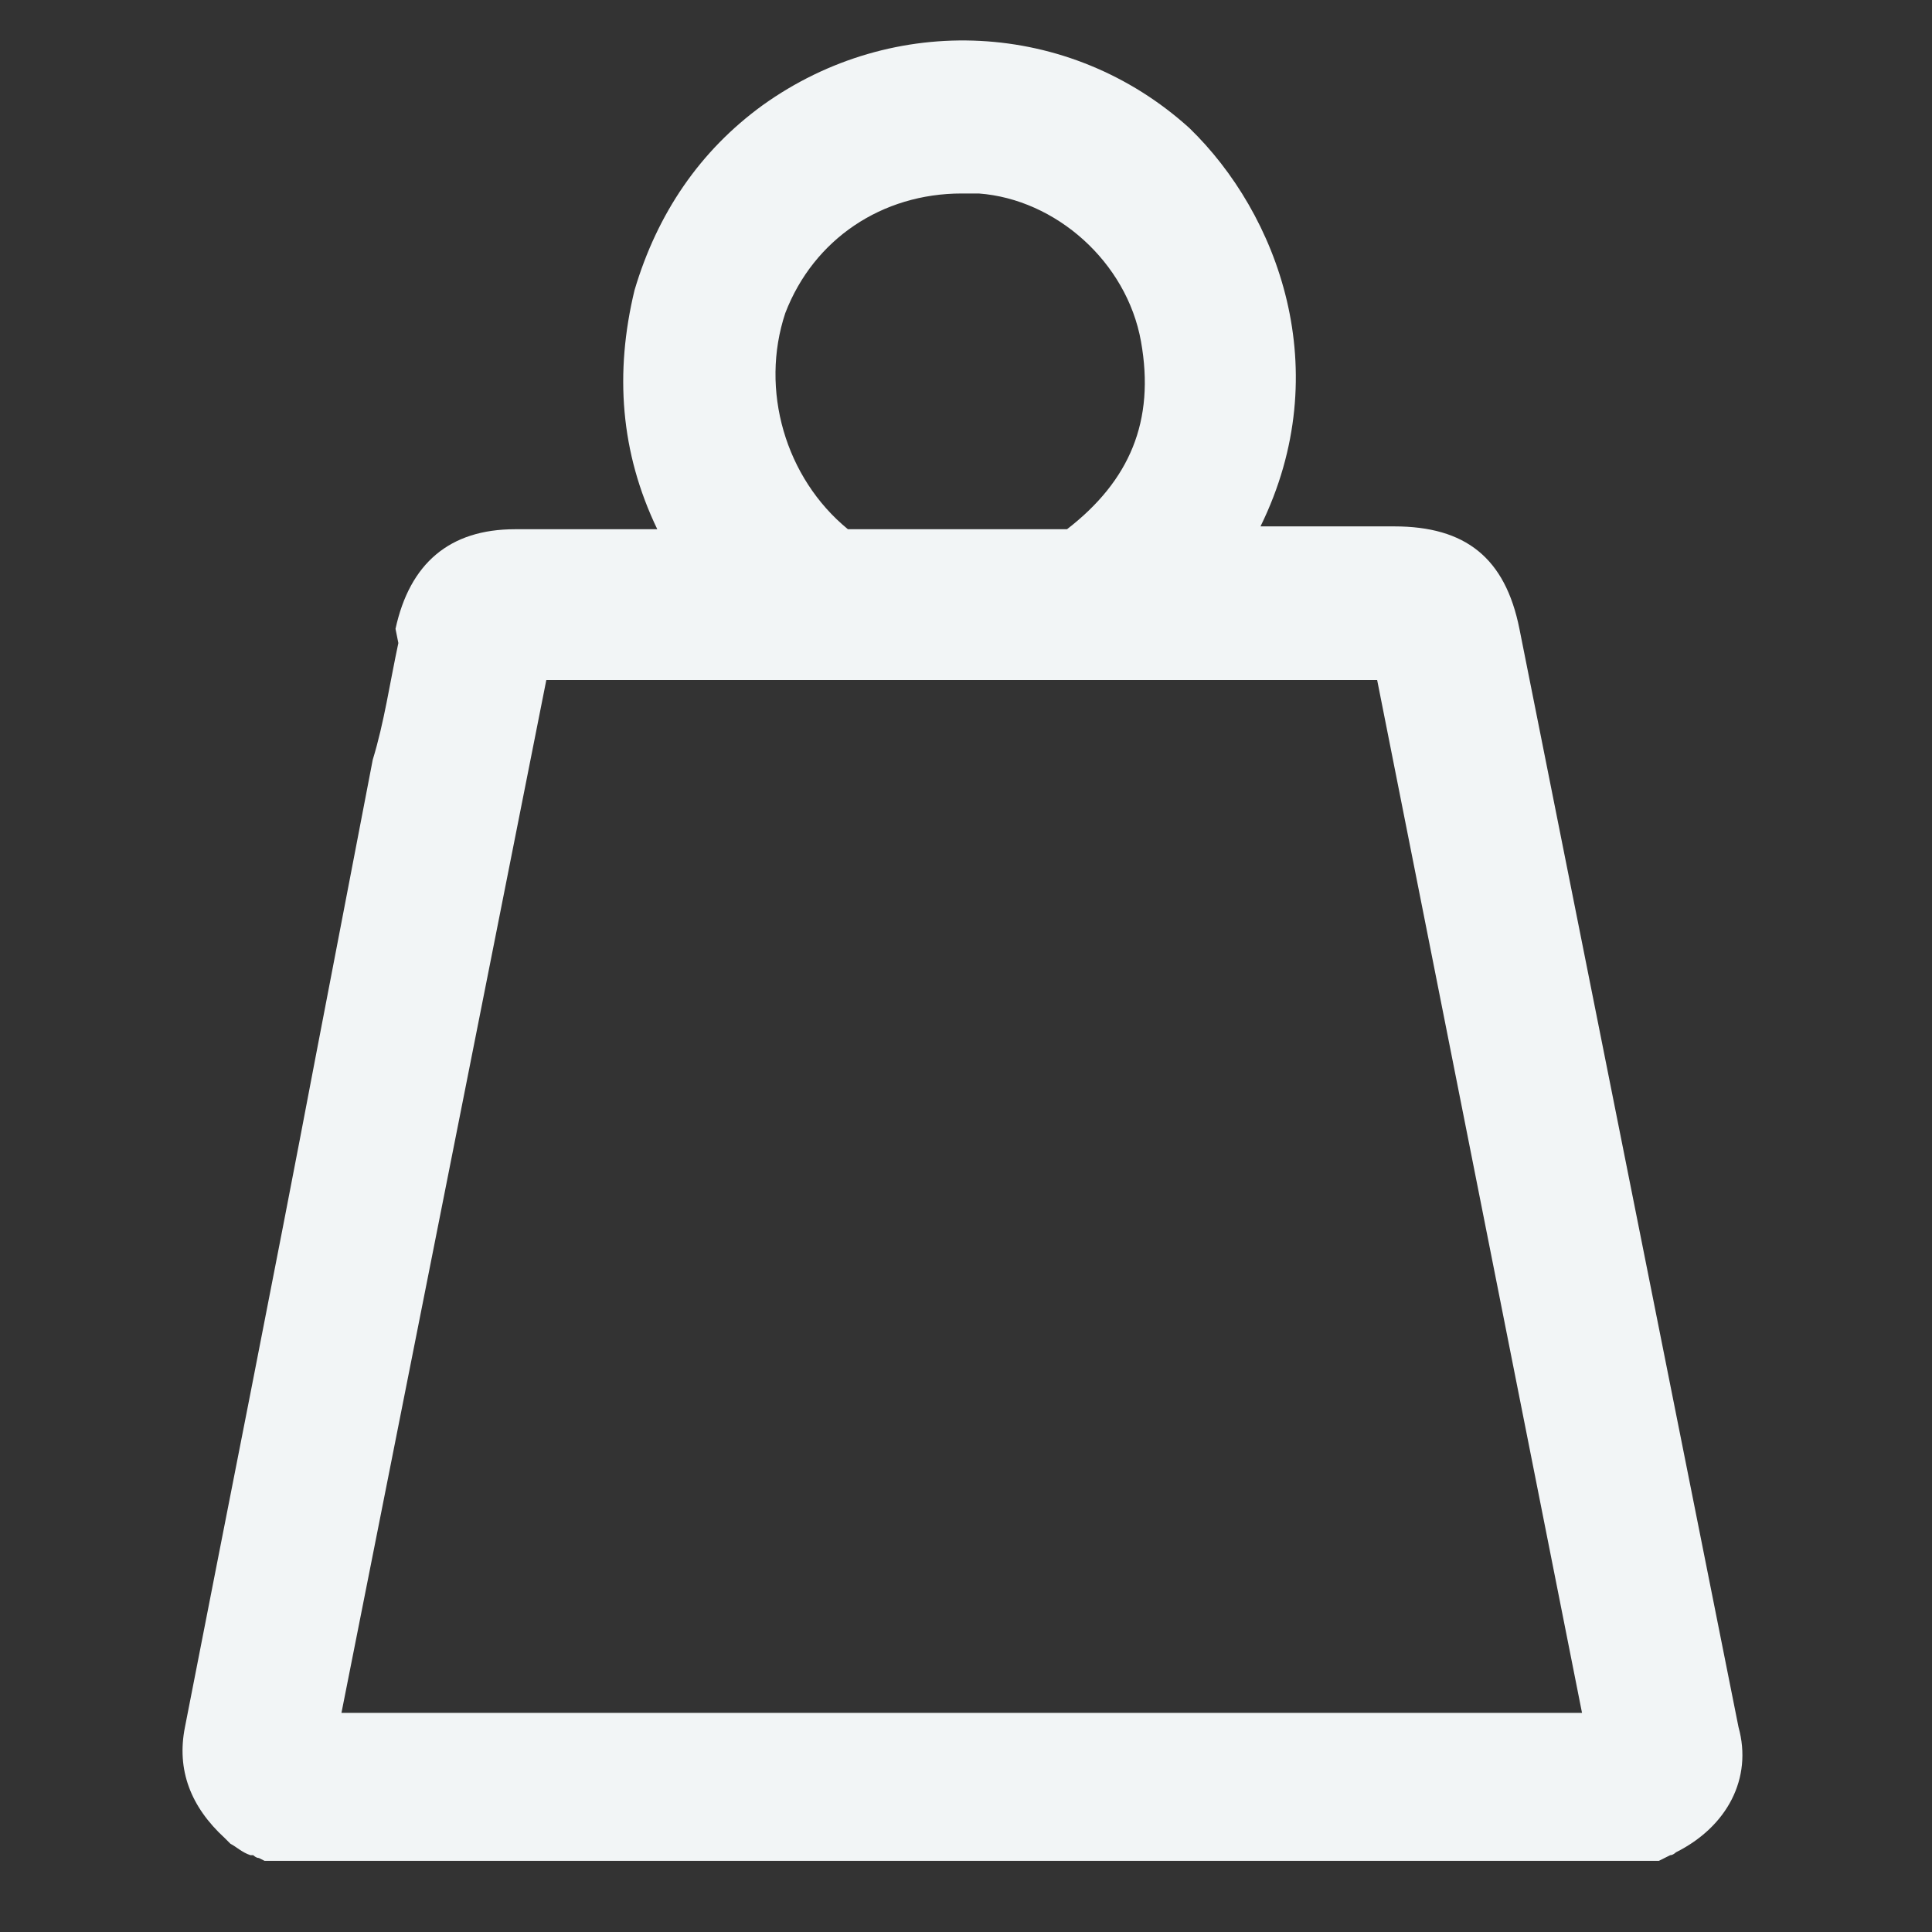
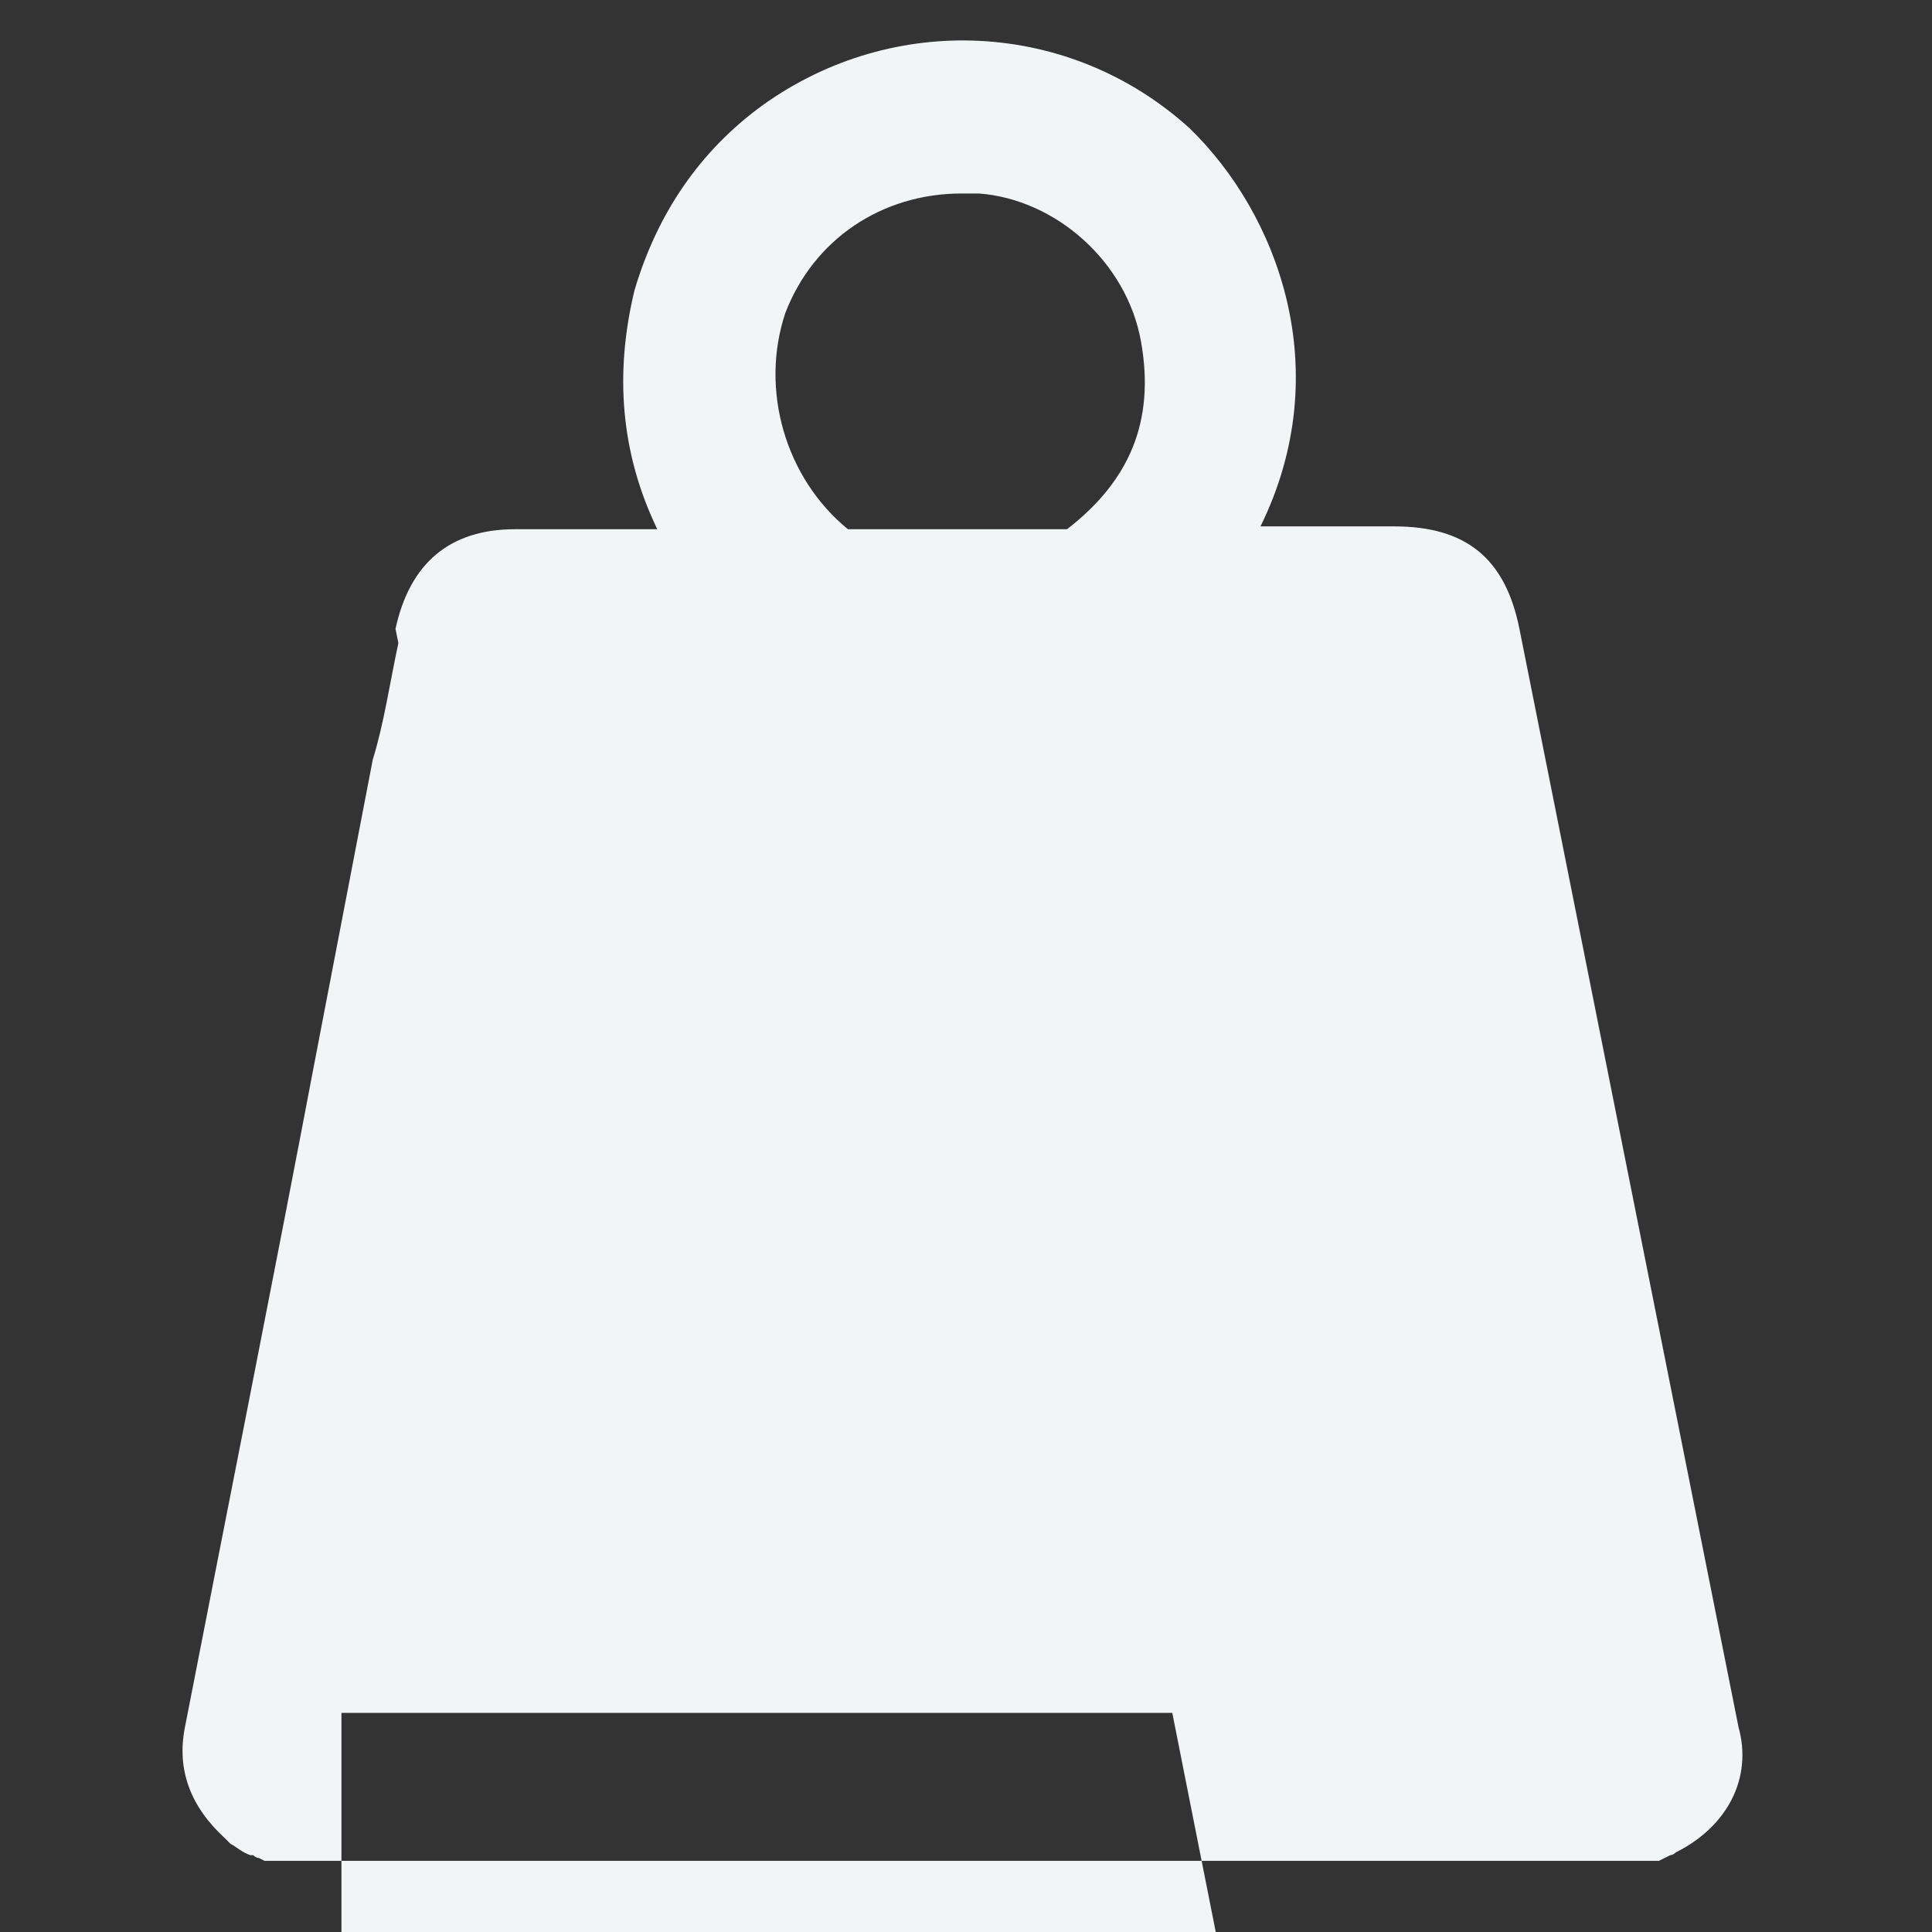
<svg xmlns="http://www.w3.org/2000/svg" version="1.1" id="Layer_1" x="0px" y="0px" viewBox="0 0 67.9 67.9" style="enable-background:new 0 0 67.9 67.9;" xml:space="preserve">
  <rect x="0" y="0" width="67.9" height="67.9" fill="#333333" stroke="none" />
  <style type="text/css">
	.st0{fill:#F2F5F6;}
</style>
  <g>
-     <path class="st0" d="M61.1,60.7l-7.7-38.6c-0.5-2.5-1.9-3.6-4.4-3.6h-4.7c2.7-5.5,0.6-11-2.5-14c-4.2-3.8-10.4-4.1-15-0.8   c-2.2,1.6-3.7,3.8-4.5,6.5c-0.7,2.9-0.5,5.7,0.8,8.4h-5c-2.3,0-3.7,1.2-4.2,3.5l0.1,0.5c-0.3,1.4-0.5,2.8-0.9,4.1l-2,10.4   C9.6,45,8,53,6.5,60.7c-0.3,1.5,0.2,2.8,1.4,3.9C8,64.7,8,64.7,8.1,64.8c0.2,0.1,0.4,0.3,0.7,0.4h0.1c0,0,0.1,0.1,0.2,0.1l0.2,0.1   h49l0.4-0.2c0.1,0,0.2-0.1,0.2-0.1l0,0C60.7,64.2,61.6,62.5,61.1,60.7z M29.8,18.6c-2.2-1.8-3.1-4.9-2.2-7.6c1-2.6,3.4-4.2,6.2-4.2   h0.6c2.7,0.2,5.2,2.4,5.7,5.2s-0.4,4.9-2.6,6.6H29.8z M12,60.2l7.2-36.3h29.2l7.2,36.3H12z" />
+     <path class="st0" d="M61.1,60.7l-7.7-38.6c-0.5-2.5-1.9-3.6-4.4-3.6h-4.7c2.7-5.5,0.6-11-2.5-14c-4.2-3.8-10.4-4.1-15-0.8   c-2.2,1.6-3.7,3.8-4.5,6.5c-0.7,2.9-0.5,5.7,0.8,8.4h-5c-2.3,0-3.7,1.2-4.2,3.5l0.1,0.5c-0.3,1.4-0.5,2.8-0.9,4.1l-2,10.4   C9.6,45,8,53,6.5,60.7c-0.3,1.5,0.2,2.8,1.4,3.9C8,64.7,8,64.7,8.1,64.8c0.2,0.1,0.4,0.3,0.7,0.4h0.1c0,0,0.1,0.1,0.2,0.1l0.2,0.1   h49l0.4-0.2c0.1,0,0.2-0.1,0.2-0.1l0,0C60.7,64.2,61.6,62.5,61.1,60.7z M29.8,18.6c-2.2-1.8-3.1-4.9-2.2-7.6c1-2.6,3.4-4.2,6.2-4.2   h0.6c2.7,0.2,5.2,2.4,5.7,5.2s-0.4,4.9-2.6,6.6H29.8z M12,60.2h29.2l7.2,36.3H12z" />
  </g>
</svg>